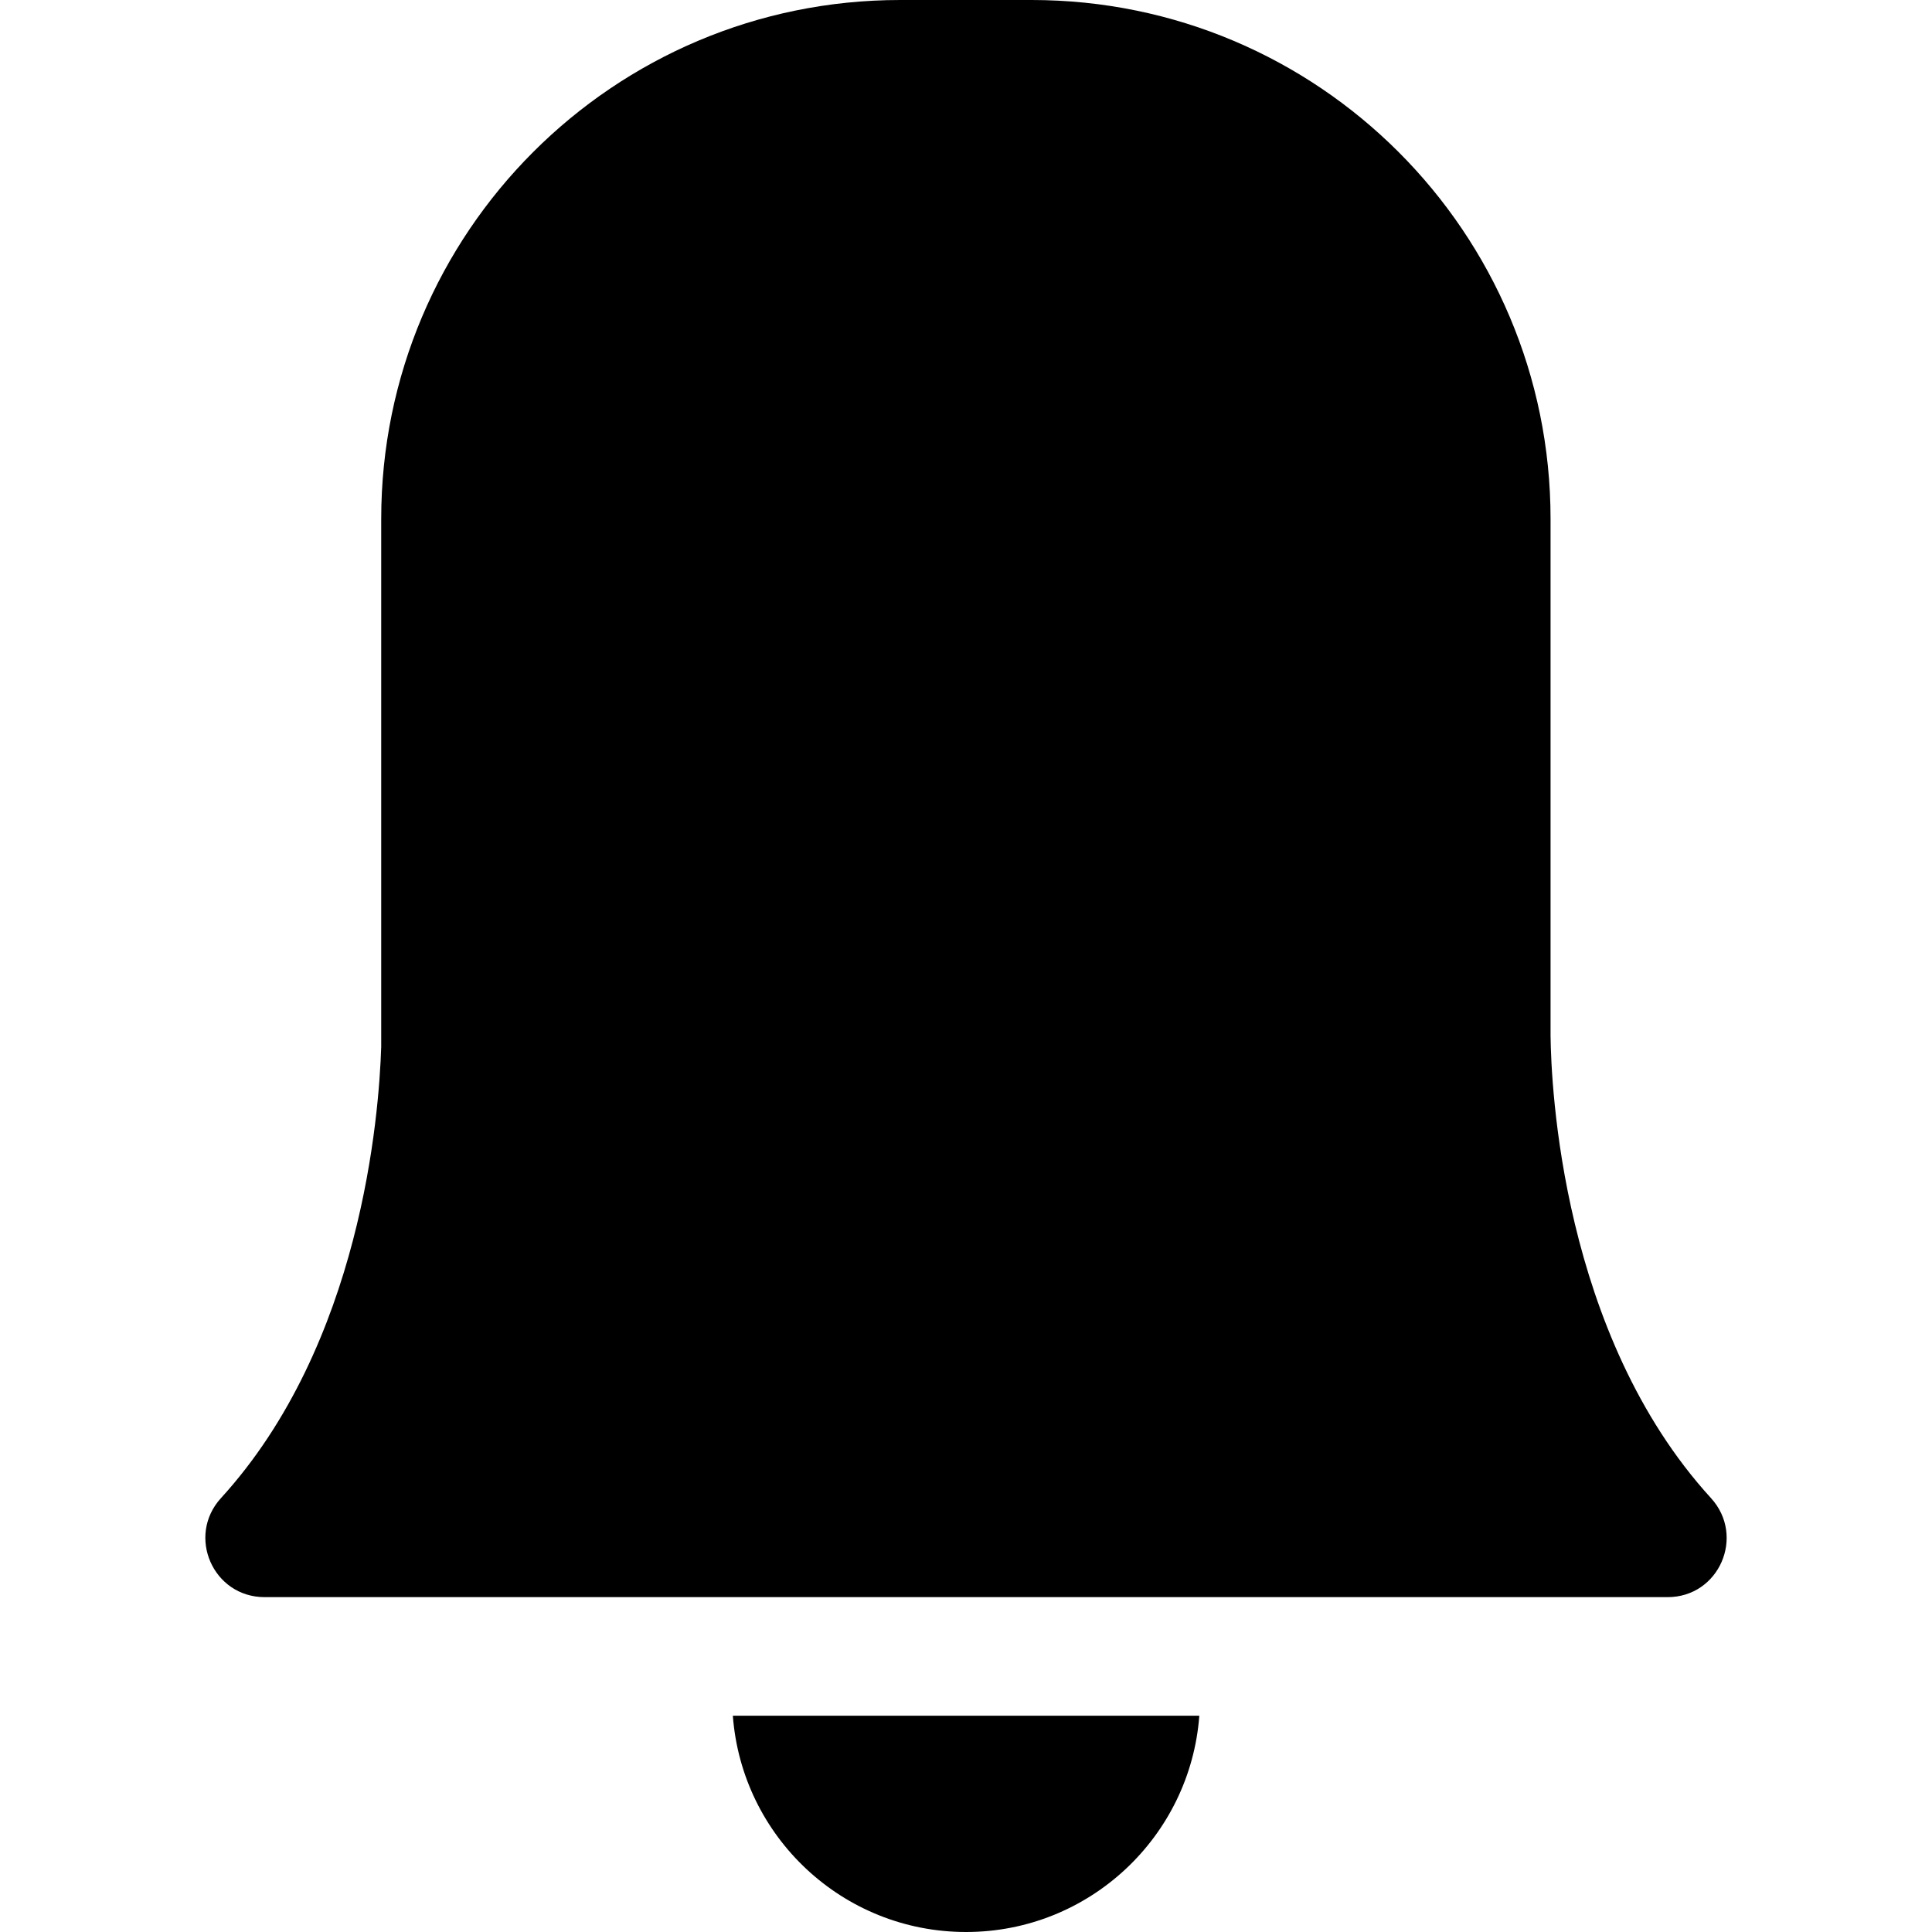
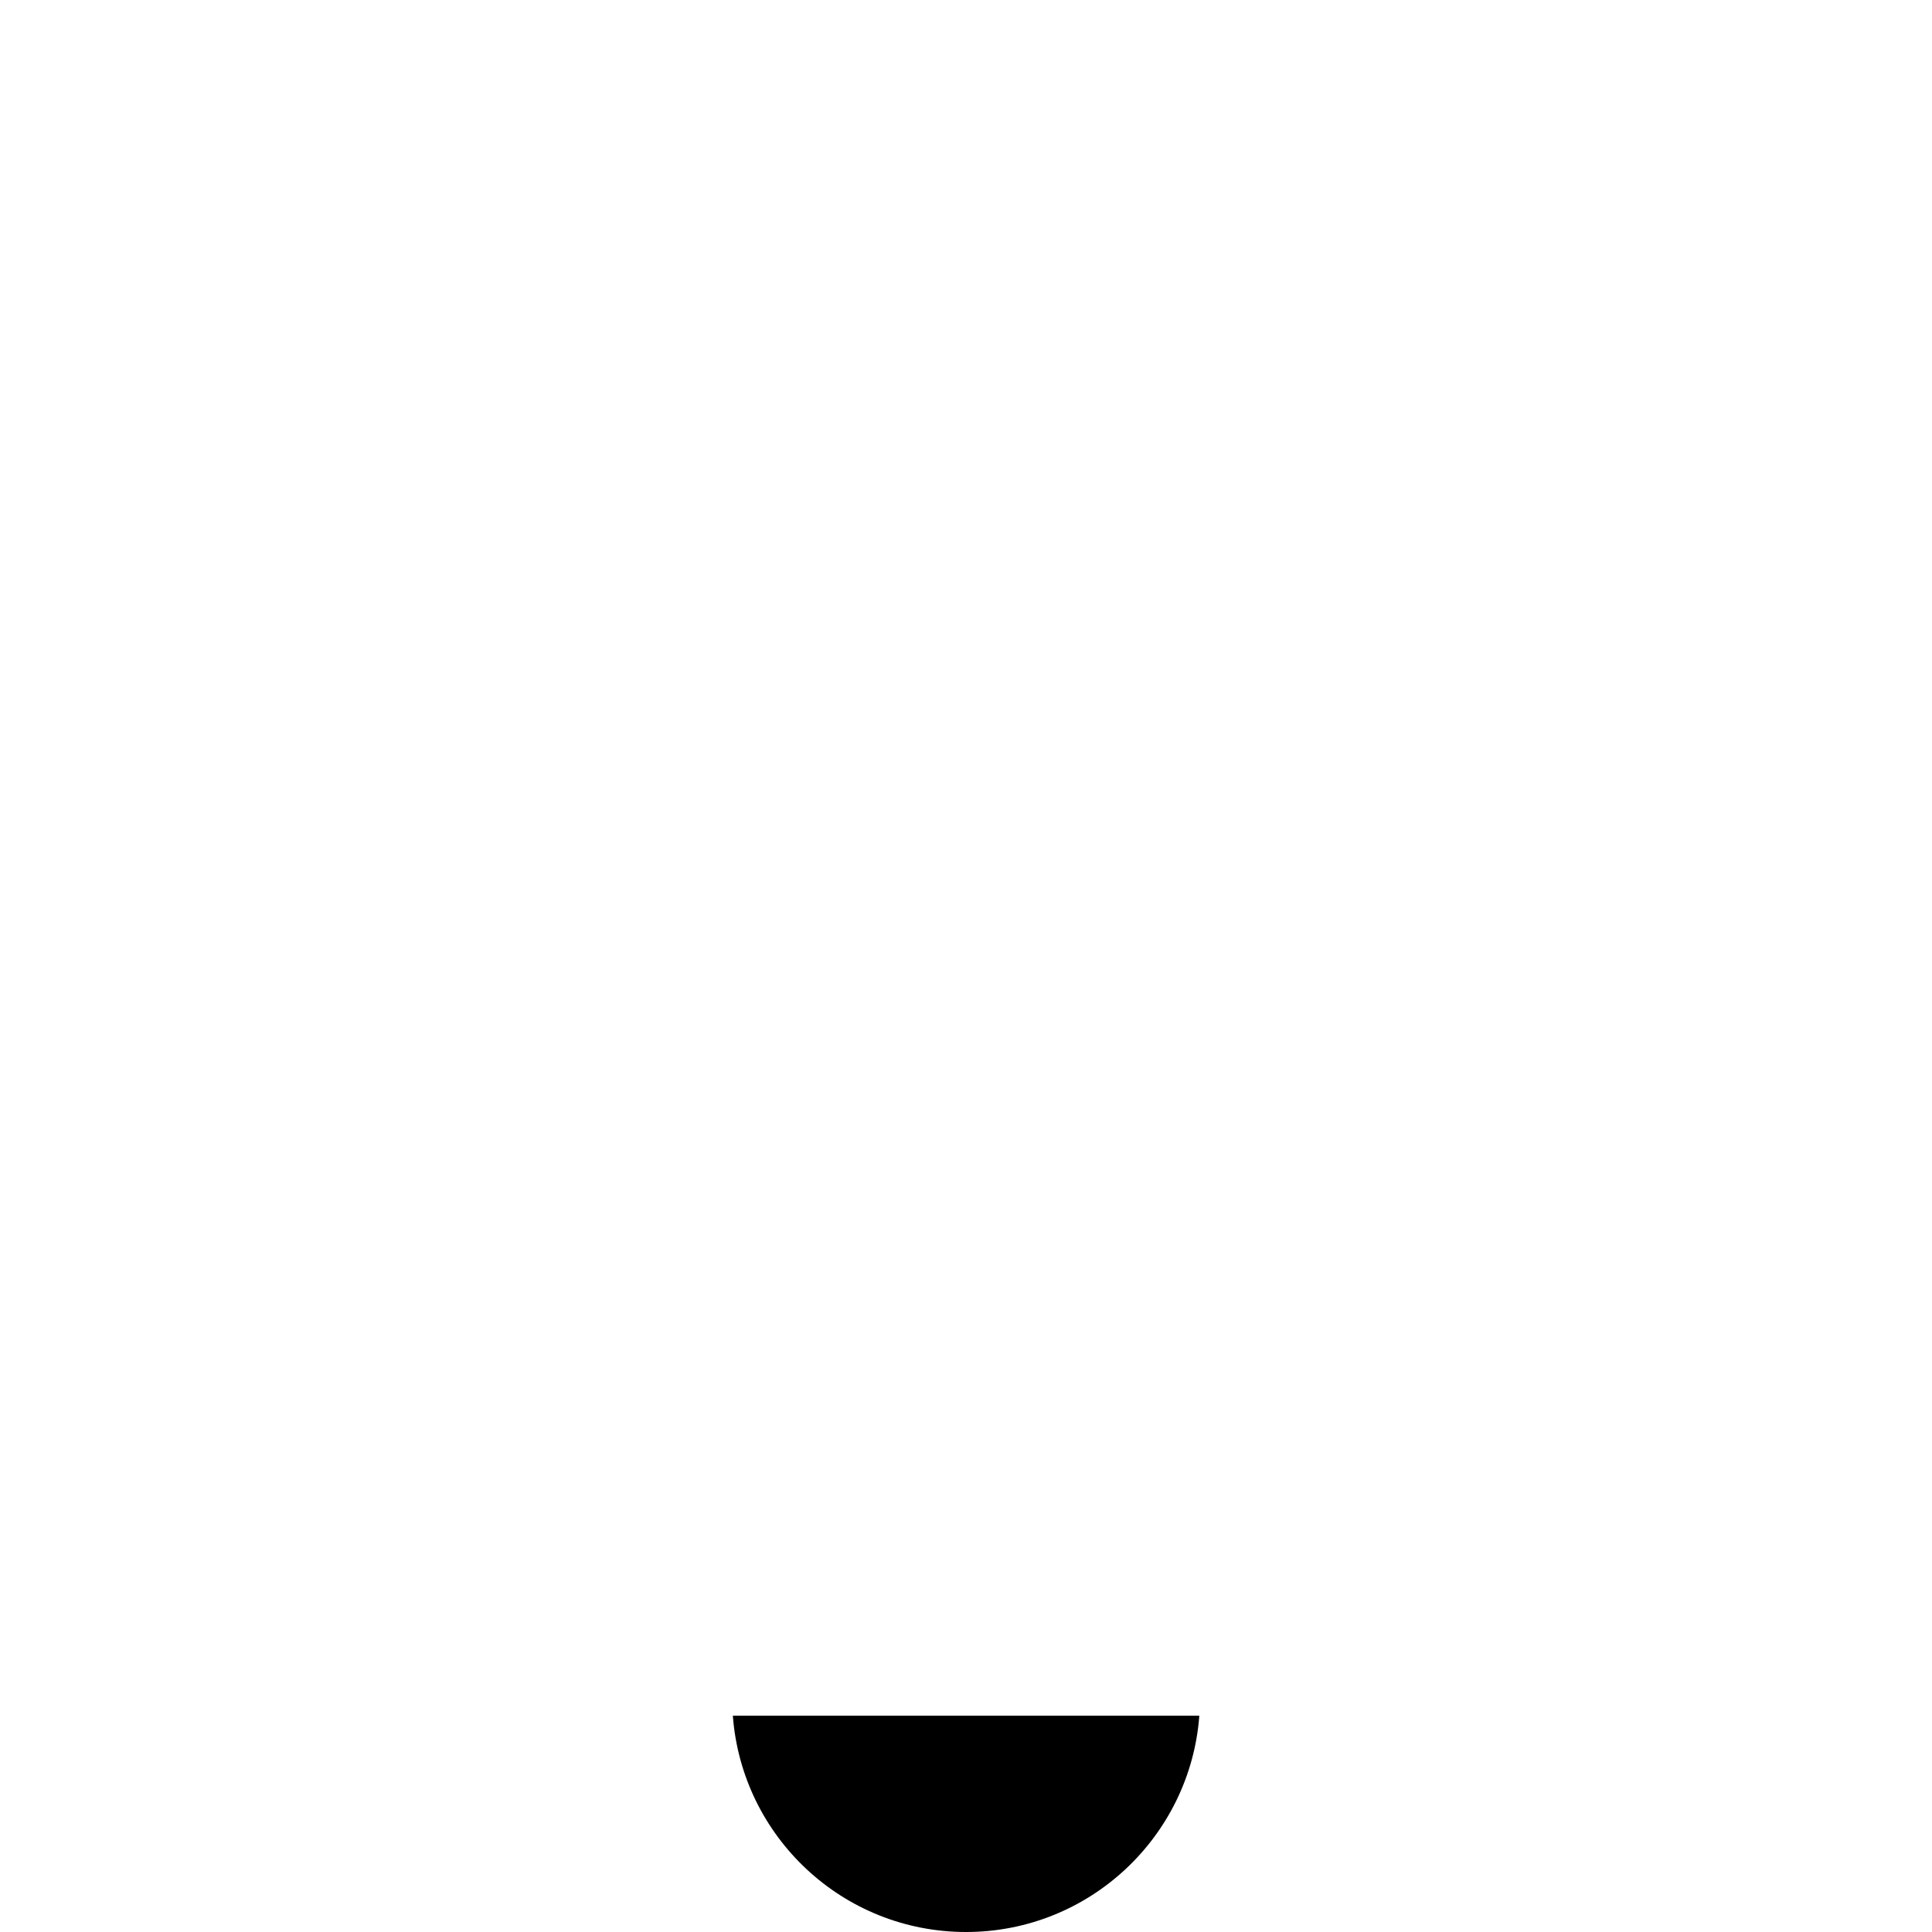
<svg xmlns="http://www.w3.org/2000/svg" fill="#000000" version="1.1" id="Capa_1" width="800px" height="800px" viewBox="0 0 979.1 979.1" xml:space="preserve">
  <g>
    <path d="M489.589,979.1c62.401,0,113.601-48.3,118.201-109.6h-236.4C375.99,930.8,427.089,979.1,489.589,979.1z" />
-     <path d="M867.09,759.2c-75.8-83-81-209.301-81.3-234.301V263c0-145.3-117.8-263-263-263h-66.6c-145.3,0-263,117.8-263,263v267.5   c-1.1,34.5-10,150.7-81.2,228.7c-17.6,19.3-4,50.199,22.1,50.199h248.5H596.49h248.5C871.19,809.5,884.69,778.5,867.09,759.2z" />
  </g>
</svg>